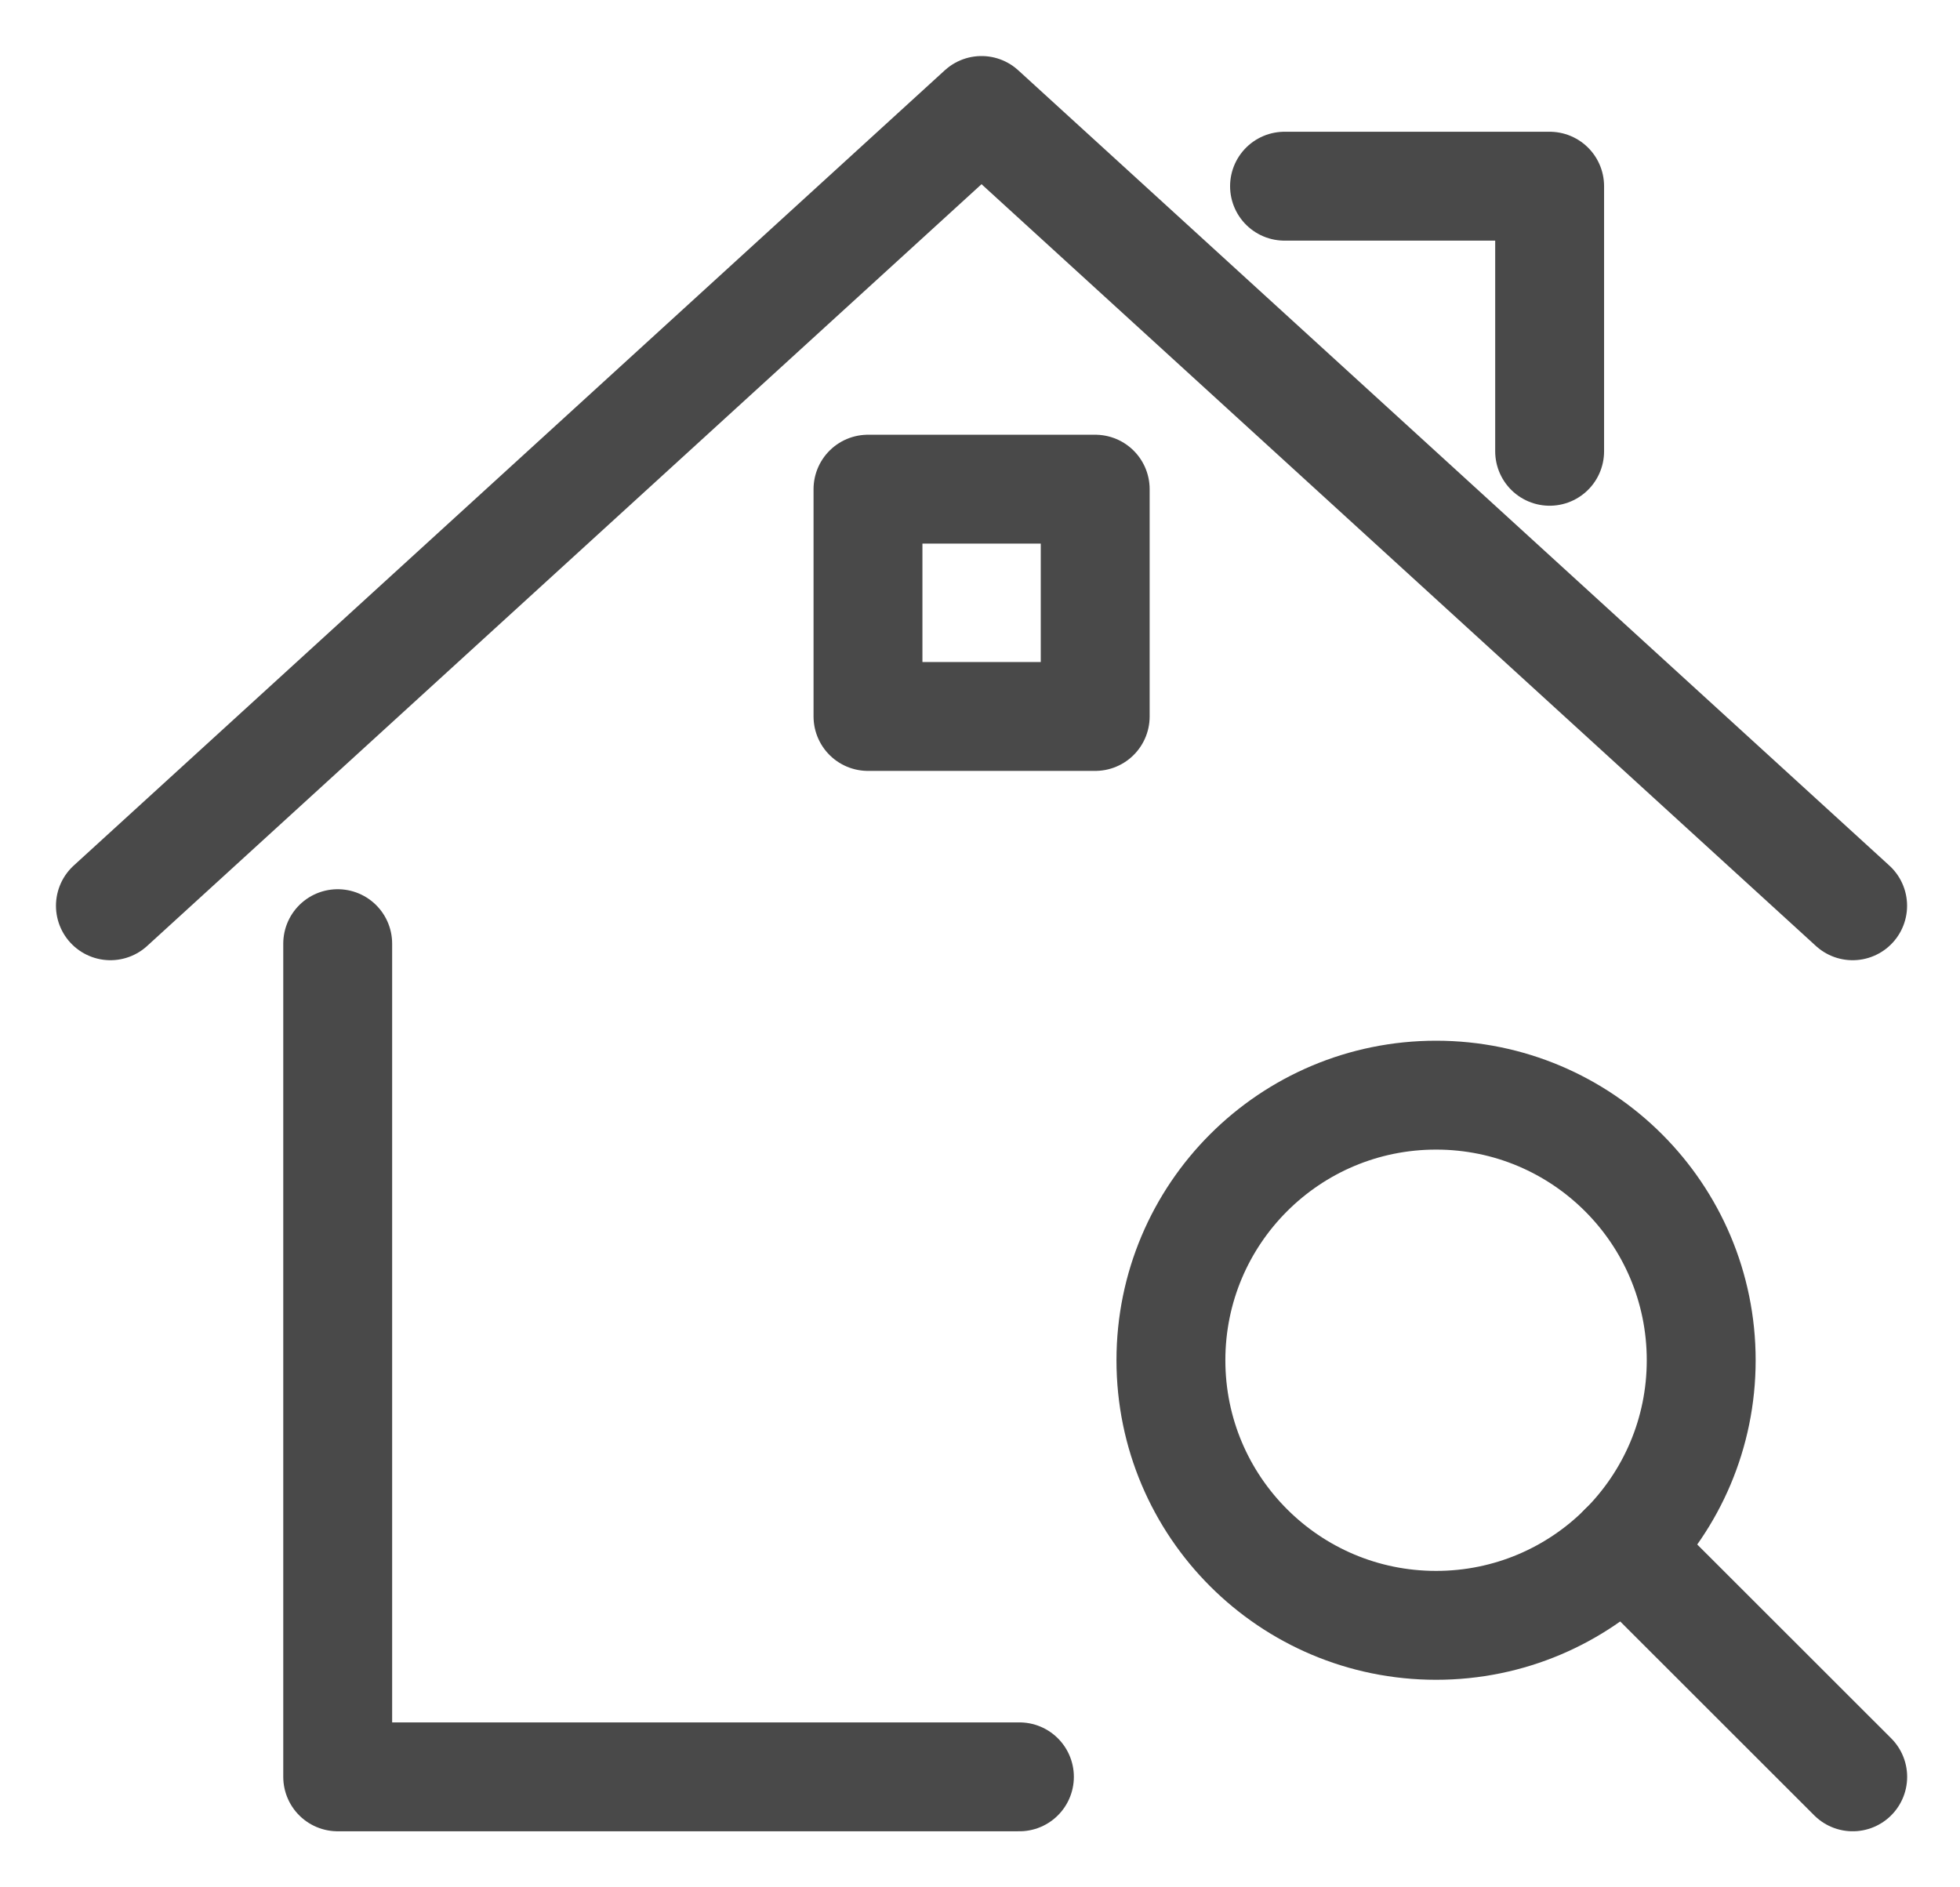
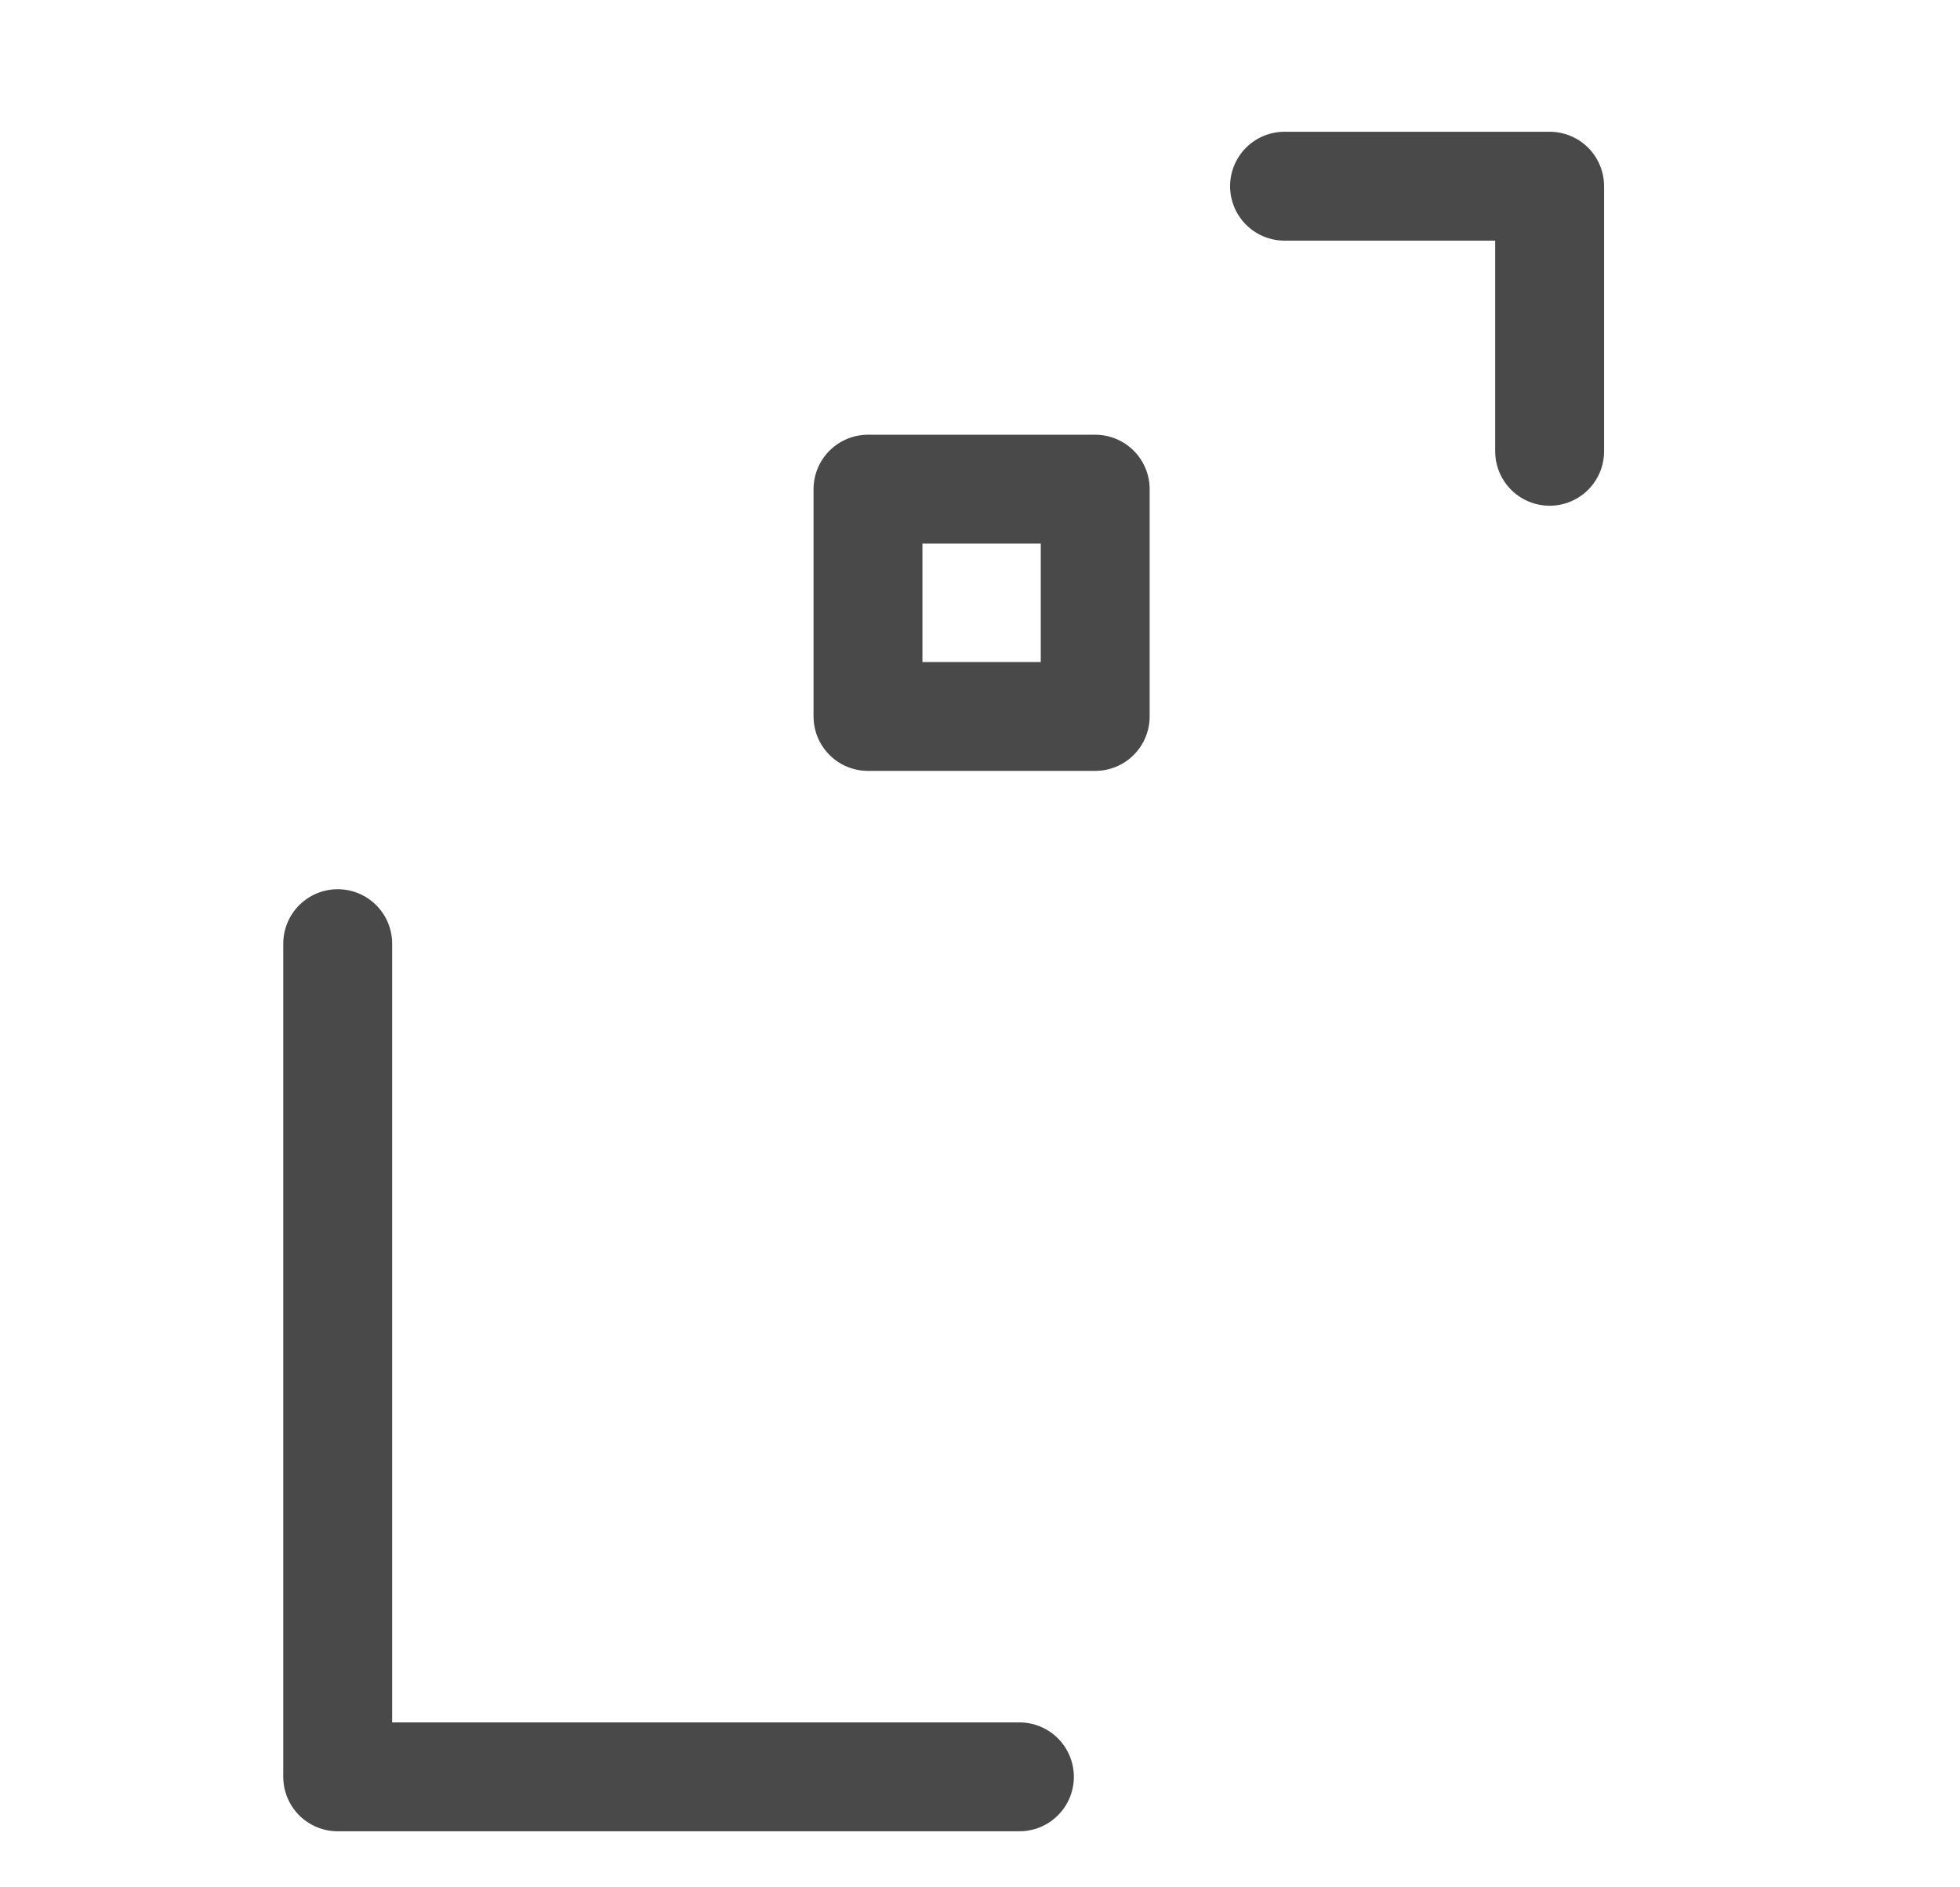
<svg xmlns="http://www.w3.org/2000/svg" width="27px" height="26px" viewBox="0 0 27 26" version="1.1">
  <title>Bloc-Agence</title>
  <desc>Created with Sketch.</desc>
  <g id="Symbols" stroke="none" stroke-width="1" fill="none" fill-rule="evenodd" stroke-linejoin="round">
    <g id="Icons-/-Recherche-/-Inline" transform="translate(-2, -2)" stroke="#494949" stroke-width="1.5">
      <g id="Bloc-Agence" transform="translate(3, 3)">
-         <path d="M22.435,17.739 C22.435,19.757 20.8,21.391 18.783,21.391 C16.765,21.391 15.13,19.757 15.13,17.739 C15.13,15.721 16.765,14.087 18.783,14.087 C20.8,14.087 22.435,15.721 22.435,17.739 L22.435,17.739 Z" id="Stroke-6484" />
-         <path d="M24.522,23.478 L21.364,20.322" id="Stroke-6485" stroke-linecap="round" />
        <polyline id="Stroke-6486" stroke-linecap="round" points="3.652 12 3.652 23.478 13.043 23.478" />
-         <polyline id="Stroke-6487" stroke-linecap="round" points="0.521 11.478 12.521 0.522 24.521 11.478" />
        <polyline id="Stroke-6488" stroke-linecap="round" points="16.695 1.565 20.347 1.565 20.347 5.217" />
        <polygon id="Stroke-6489" stroke-linecap="round" points="10.957 8.87 14.087 8.87 14.087 5.739 10.957 5.739" />
      </g>
    </g>
  </g>
</svg>